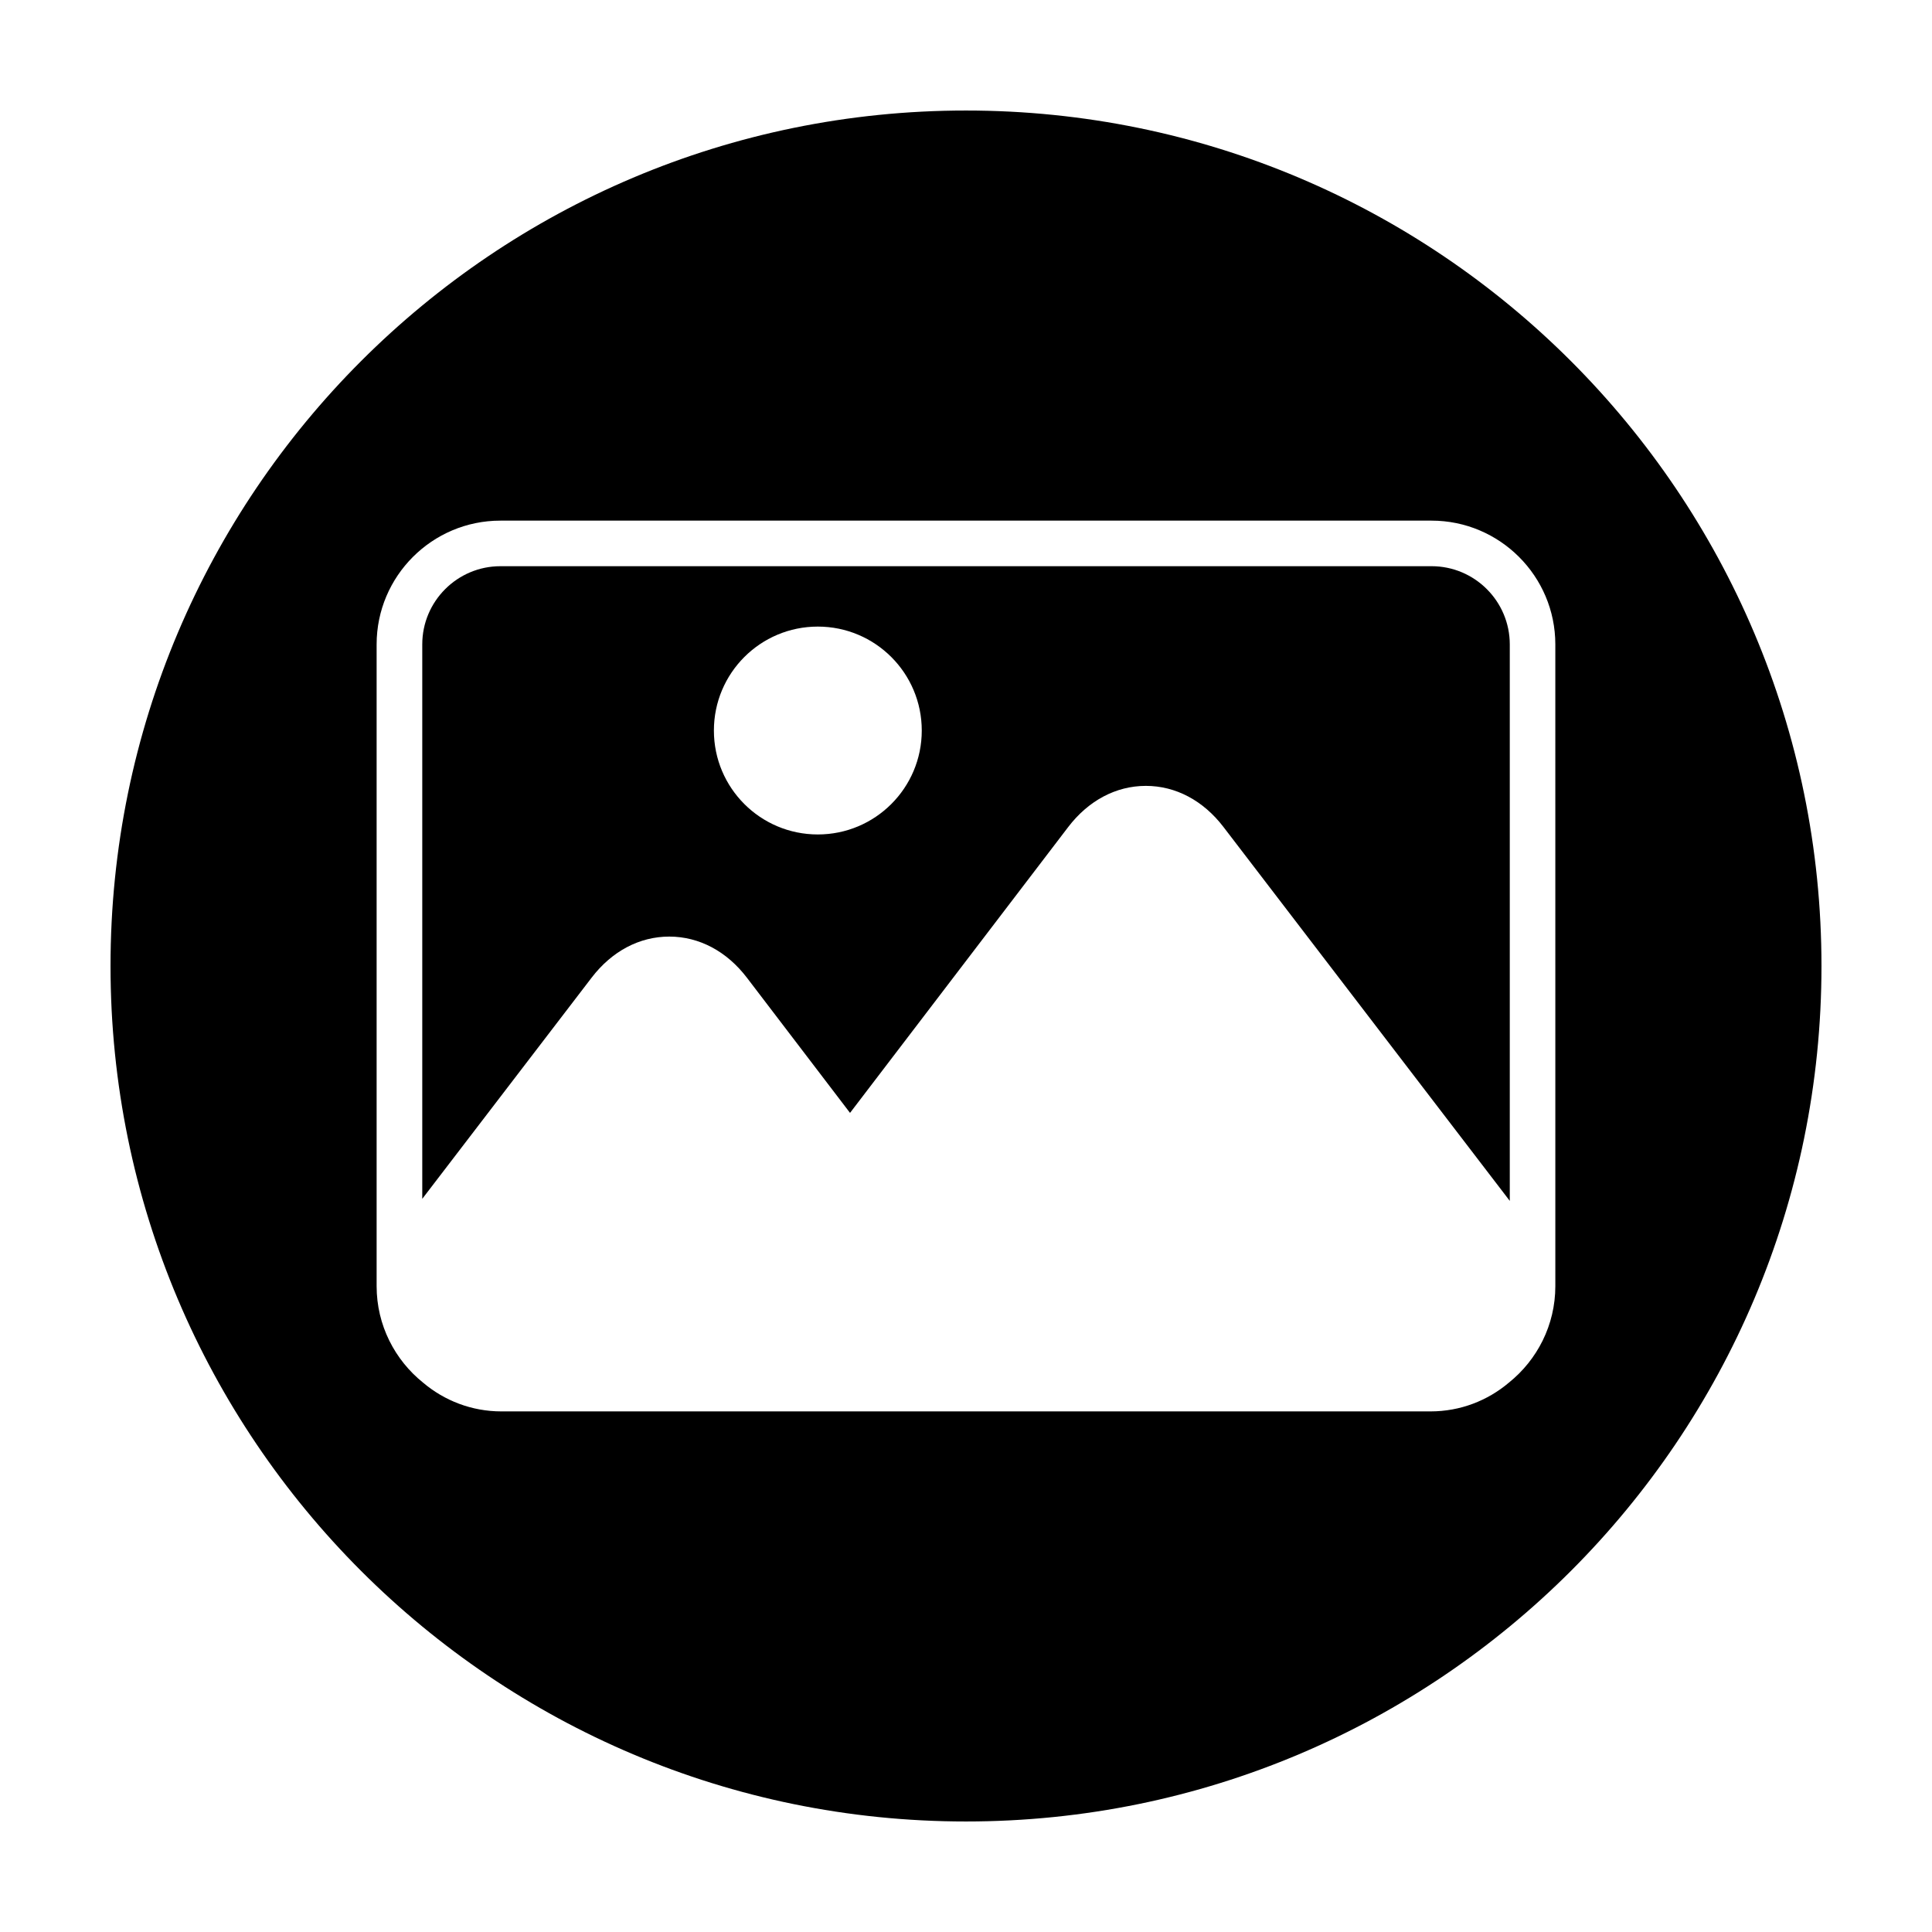
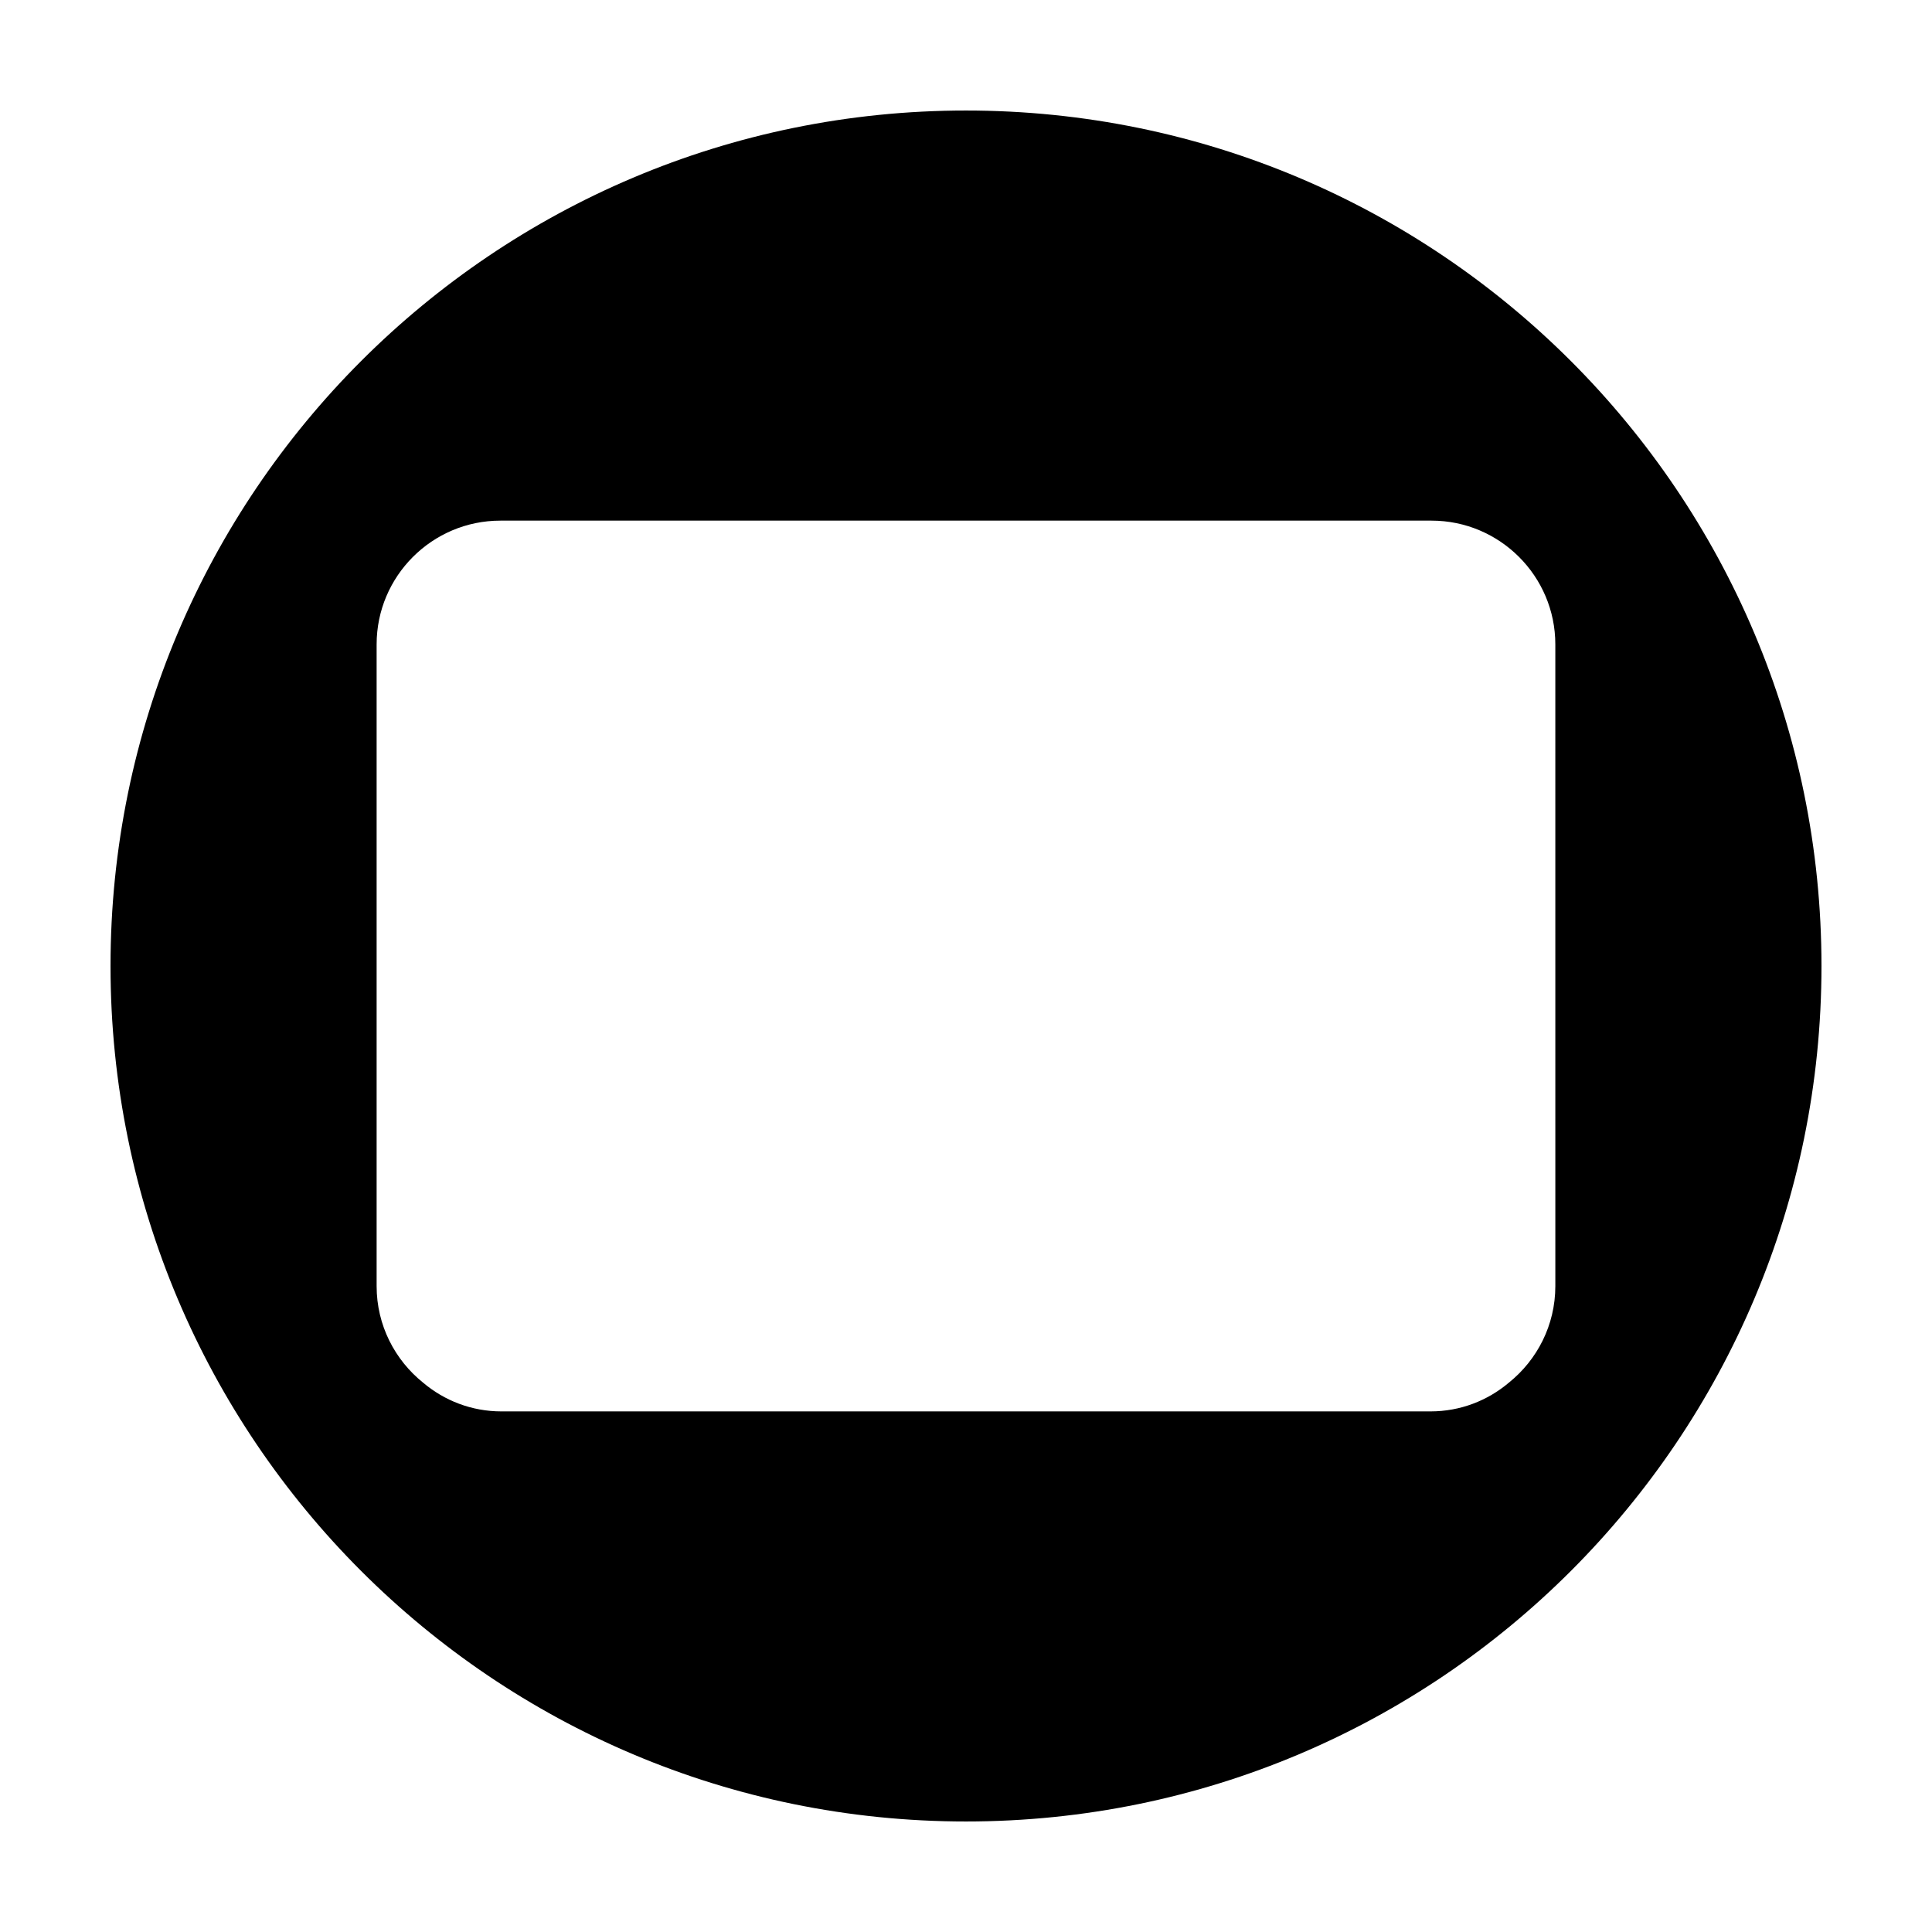
<svg xmlns="http://www.w3.org/2000/svg" fill="#000000" width="800px" height="800px" version="1.1" viewBox="144 144 512 512">
  <g>
    <path d="m400 173.29c-125.21 0-226.71 101.5-226.71 226.71s101.5 226.71 226.71 226.71c125.22 0 226.71-101.5 226.71-226.71-0.004-125.22-101.5-226.71-226.71-226.71zm156.18 311.55c-0.004 10.34-4.82 19.559-12.312 25.574-5.606 4.746-12.852 7.621-20.762 7.621h-246.23c-7.898 0-15.133-2.863-20.742-7.609-7.5-6.019-12.324-15.238-12.324-25.586v-170.07c0-18.082 14.711-32.797 32.805-32.797h246.75c18.098 0 32.812 14.715 32.812 32.797z" />
-     <path d="m523.37 294.05h-246.75c-11.426 0-20.715 9.297-20.715 20.715v146.94l44.879-58.609c5.375-7.027 12.688-10.891 20.57-10.891h0.031c7.898 0.012 15.211 3.883 20.582 10.934l27.301 35.789 57.797-75.727c5.367-7.039 12.68-10.926 20.582-10.934h0.02c7.891 0 15.203 3.875 20.574 10.902l75.867 99.078v-147.48c-0.012-11.43-9.305-20.719-20.738-20.719zm-162.64 71.09c-15.215 0-27.539-12.324-27.539-27.539 0-15.219 12.324-27.547 27.539-27.547 15.215 0 27.547 12.332 27.547 27.547s-12.332 27.539-27.547 27.539z" />
  </g>
</svg>